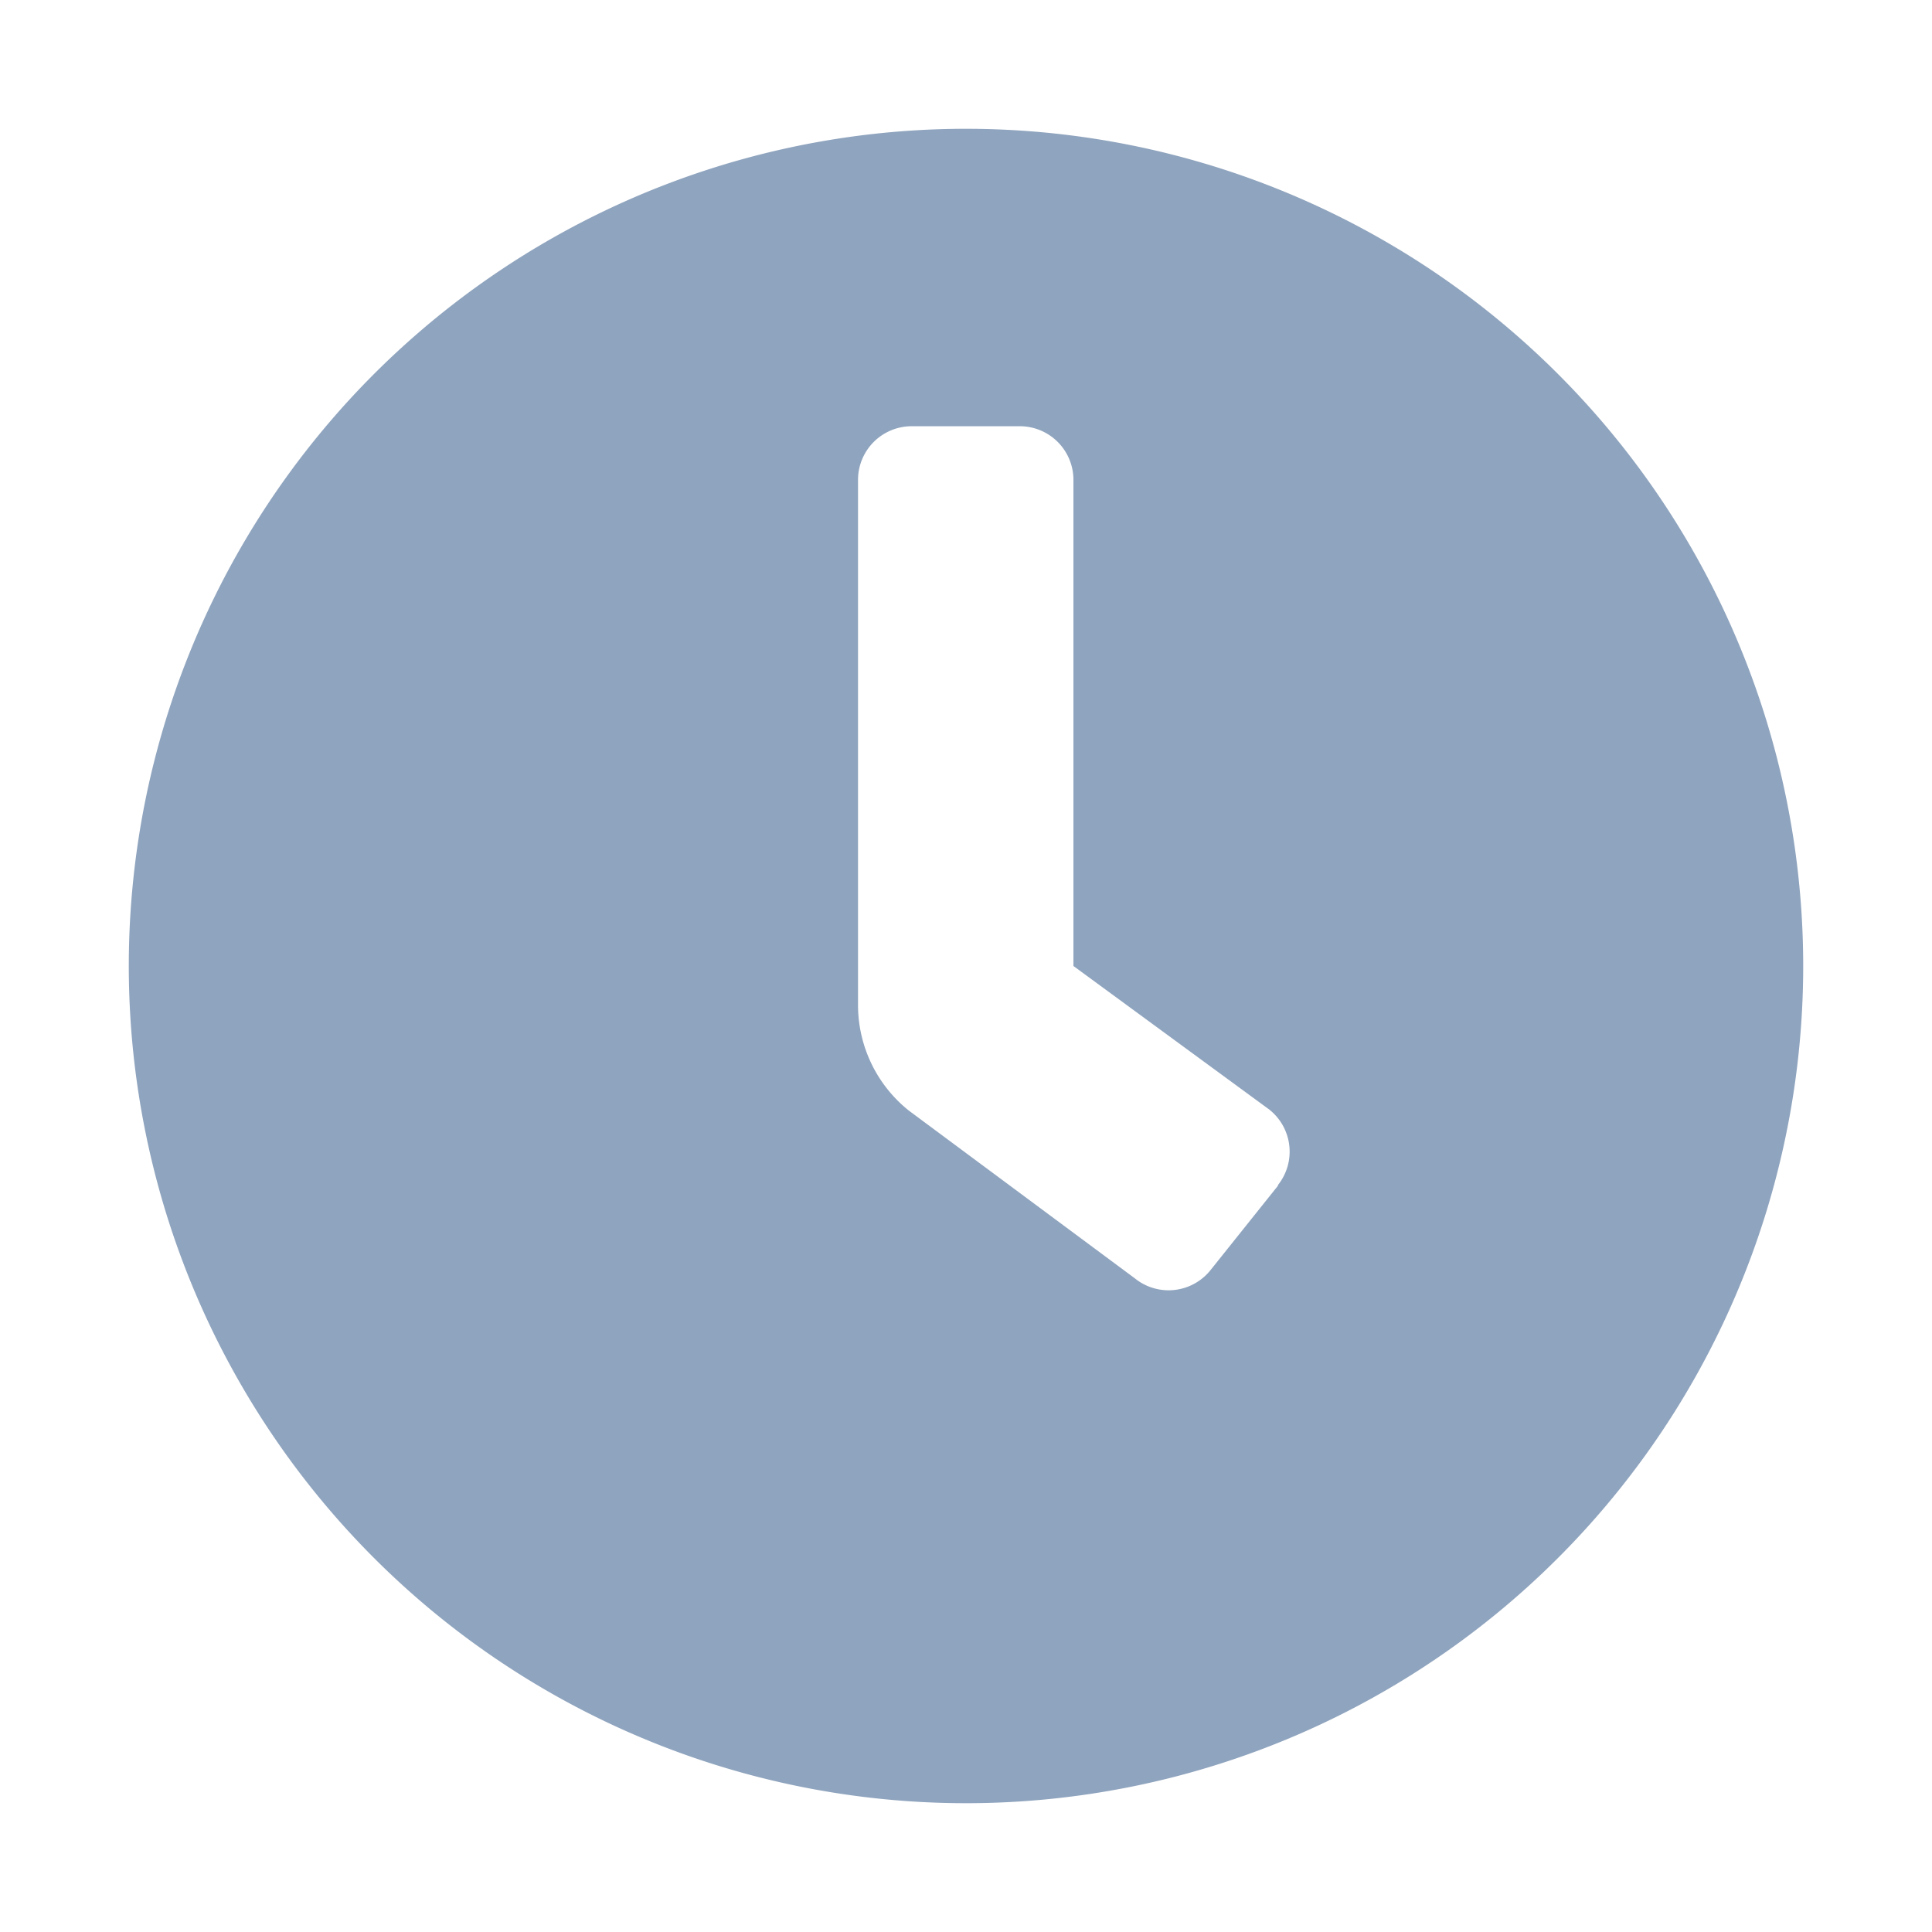
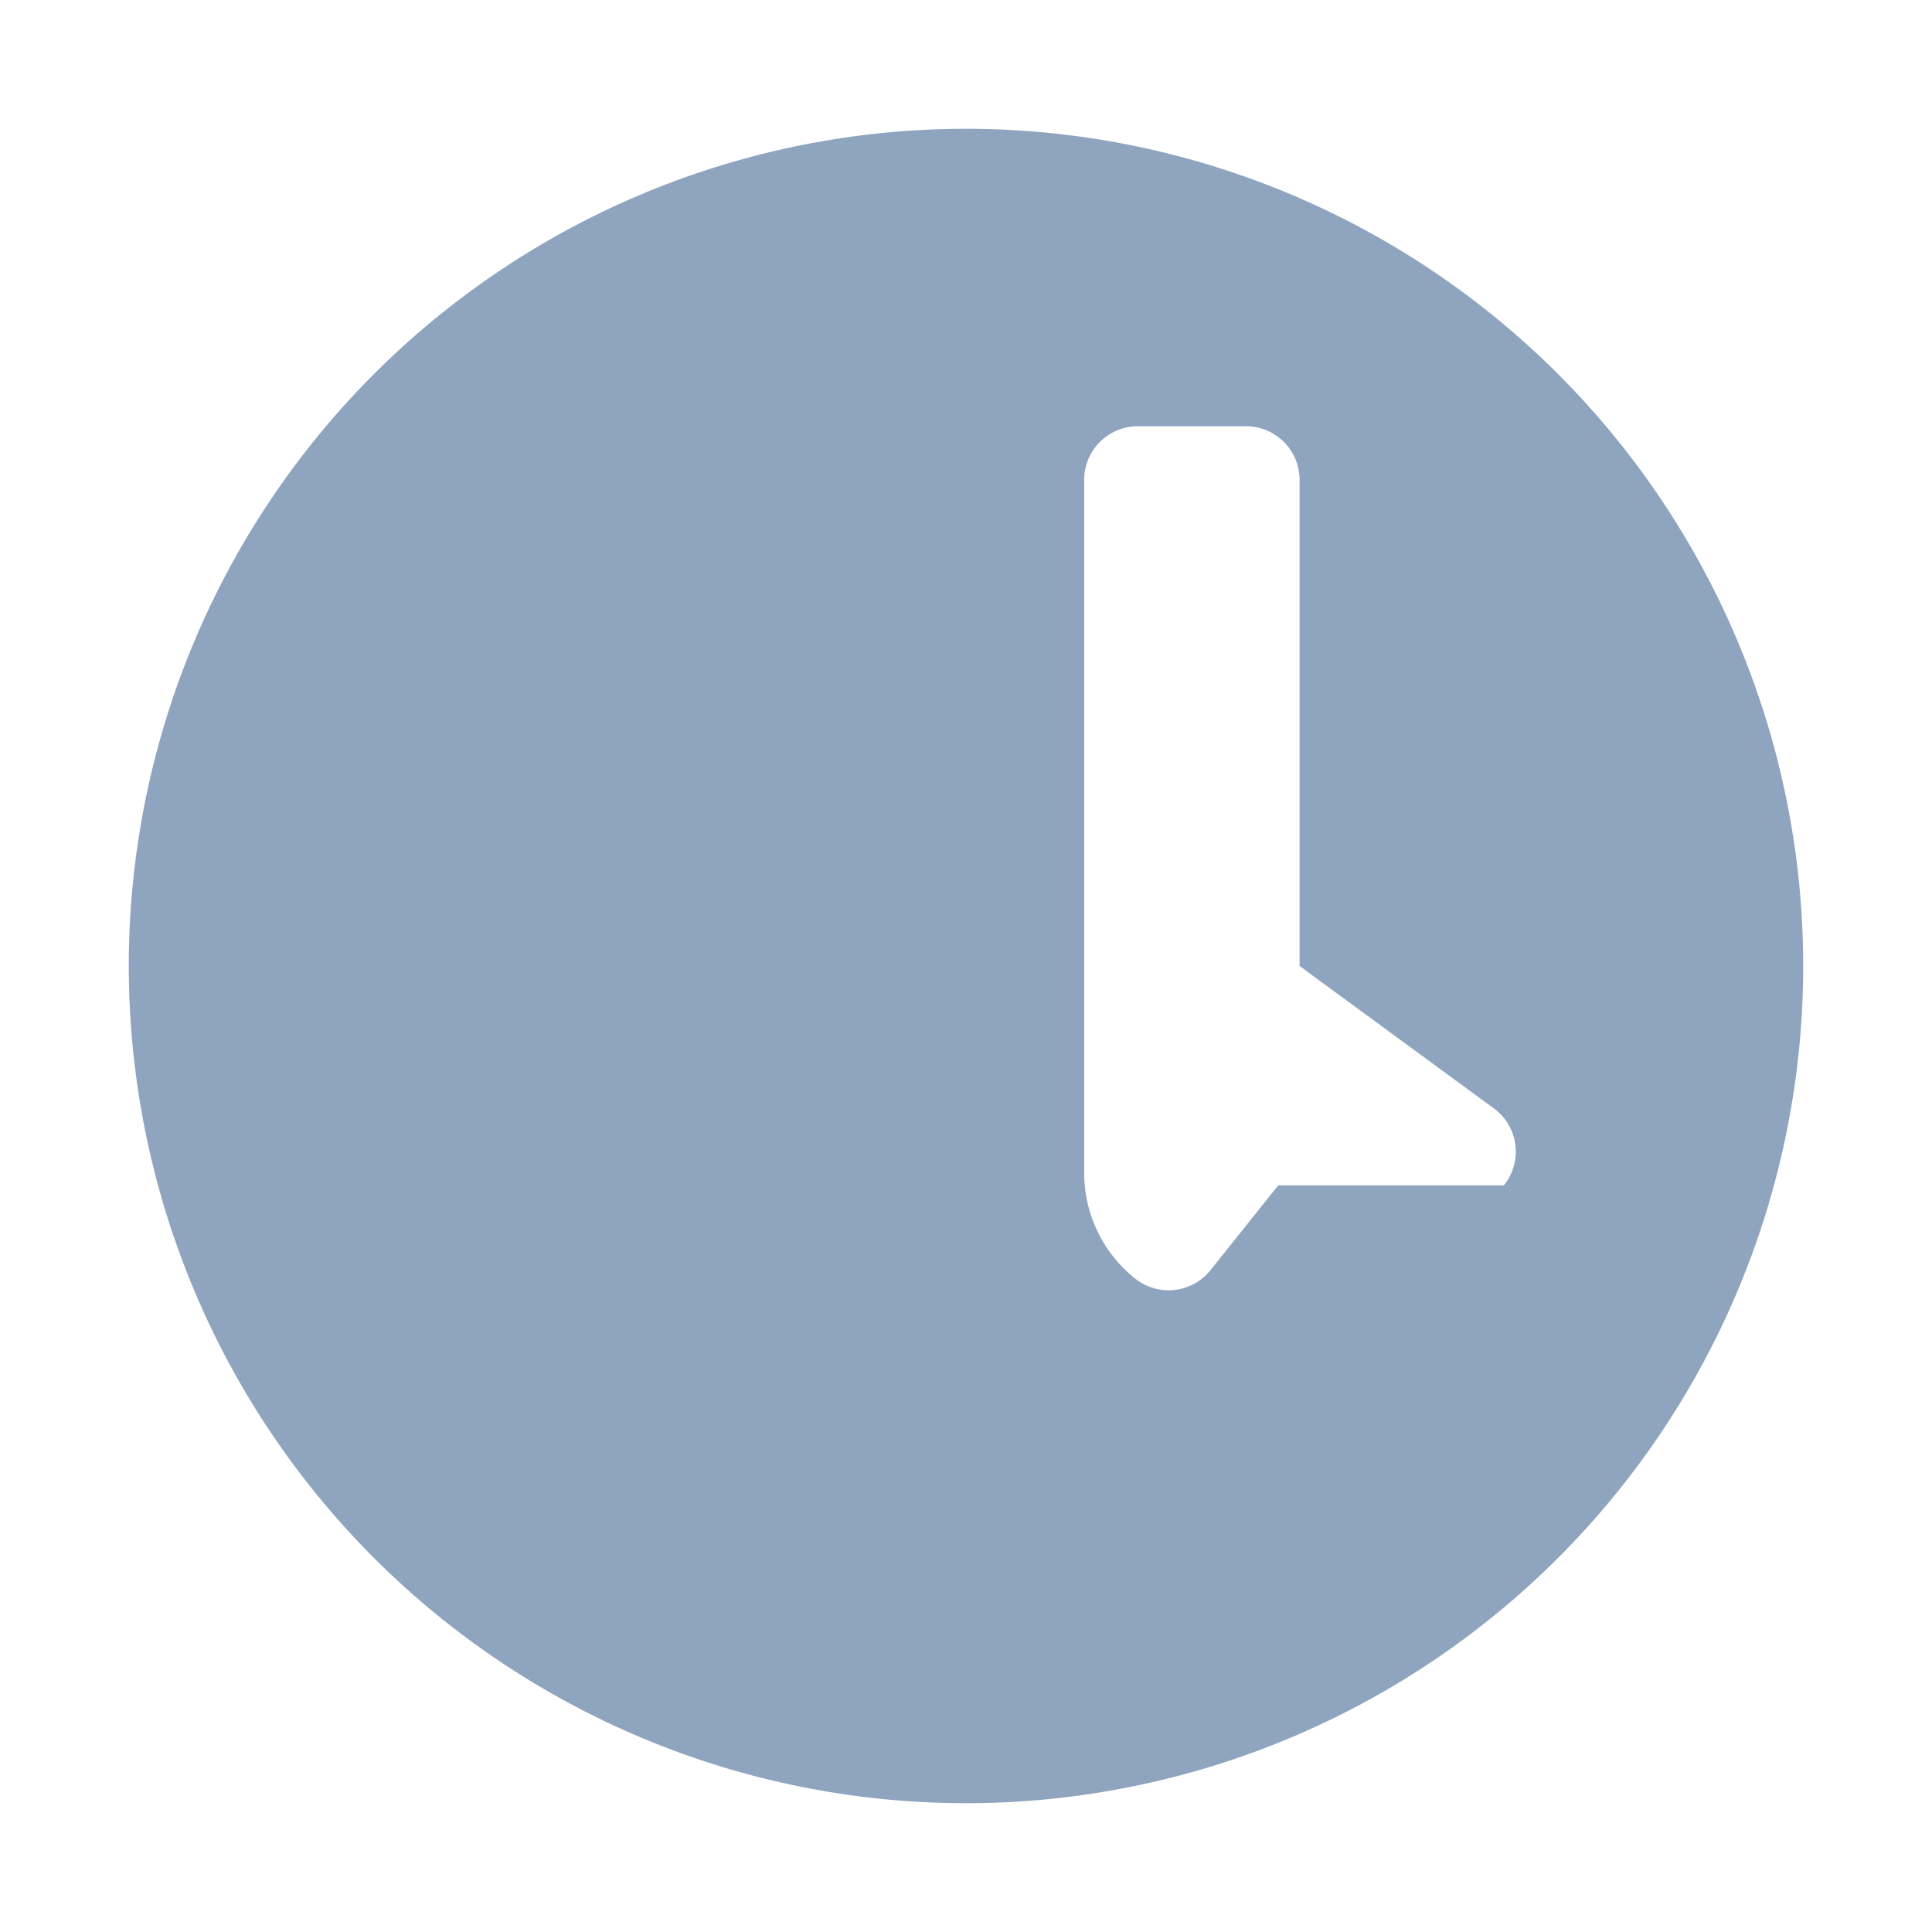
<svg xmlns="http://www.w3.org/2000/svg" id="horloge" width="18" height="18" viewBox="0 0 18 18">
-   <rect id="Rectangle_253" data-name="Rectangle 253" width="18" height="18" fill="none" />
-   <path id="Tracé_166" data-name="Tracé 166" d="M66.228,156.709a7.8,7.8,0,1,0,7.8,7.8A7.8,7.8,0,0,0,66.228,156.709Zm2.909,9.844h0l-.629.787a.5.5,0,0,1-.707.079h0l-2.107-1.564a1.259,1.259,0,0,1-.472-.983V159.98a.5.5,0,0,1,.5-.5h1.007a.5.5,0,0,1,.5.5v4.529l1.824,1.337a.5.5,0,0,1,.079.707Z" transform="translate(-57.228 -155.509)" fill="#8fa4be" />
+   <path id="Tracé_166" data-name="Tracé 166" d="M66.228,156.709a7.8,7.8,0,1,0,7.8,7.8A7.8,7.8,0,0,0,66.228,156.709Zm2.909,9.844h0l-.629.787a.5.5,0,0,1-.707.079h0a1.259,1.259,0,0,1-.472-.983V159.98a.5.5,0,0,1,.5-.5h1.007a.5.5,0,0,1,.5.5v4.529l1.824,1.337a.5.5,0,0,1,.079.707Z" transform="translate(-57.228 -155.509)" fill="#8fa4be" />
</svg>